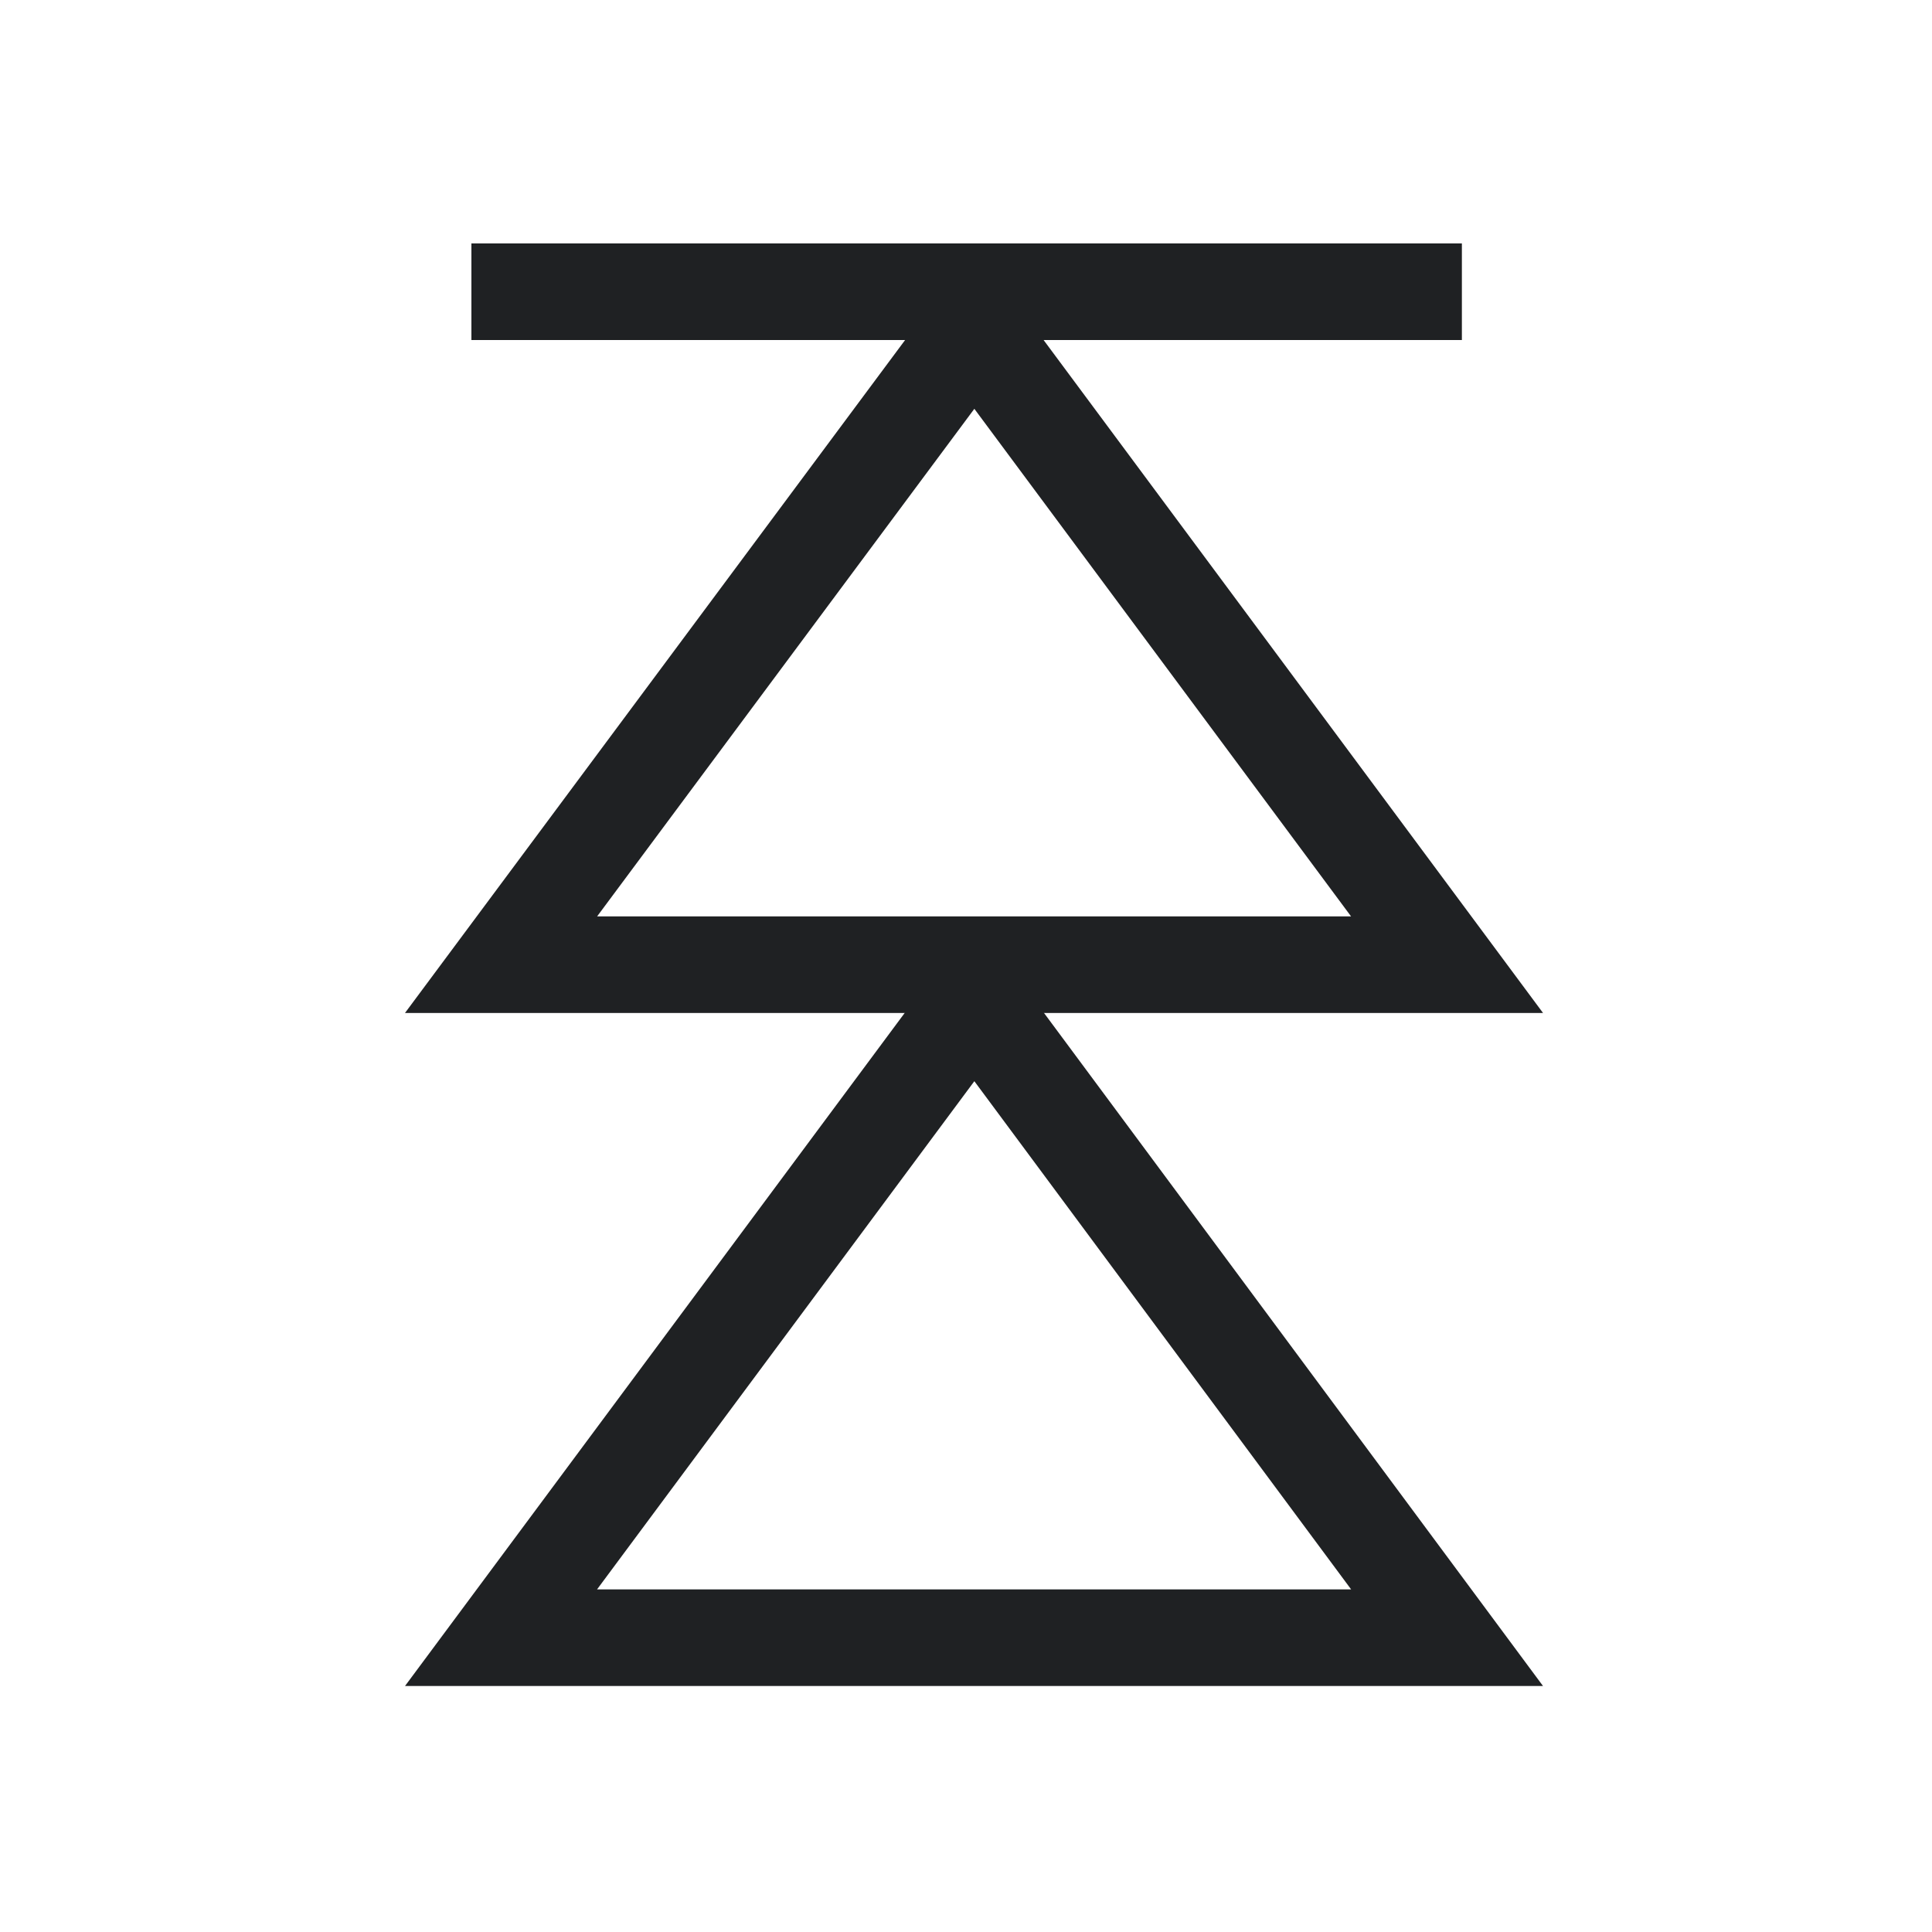
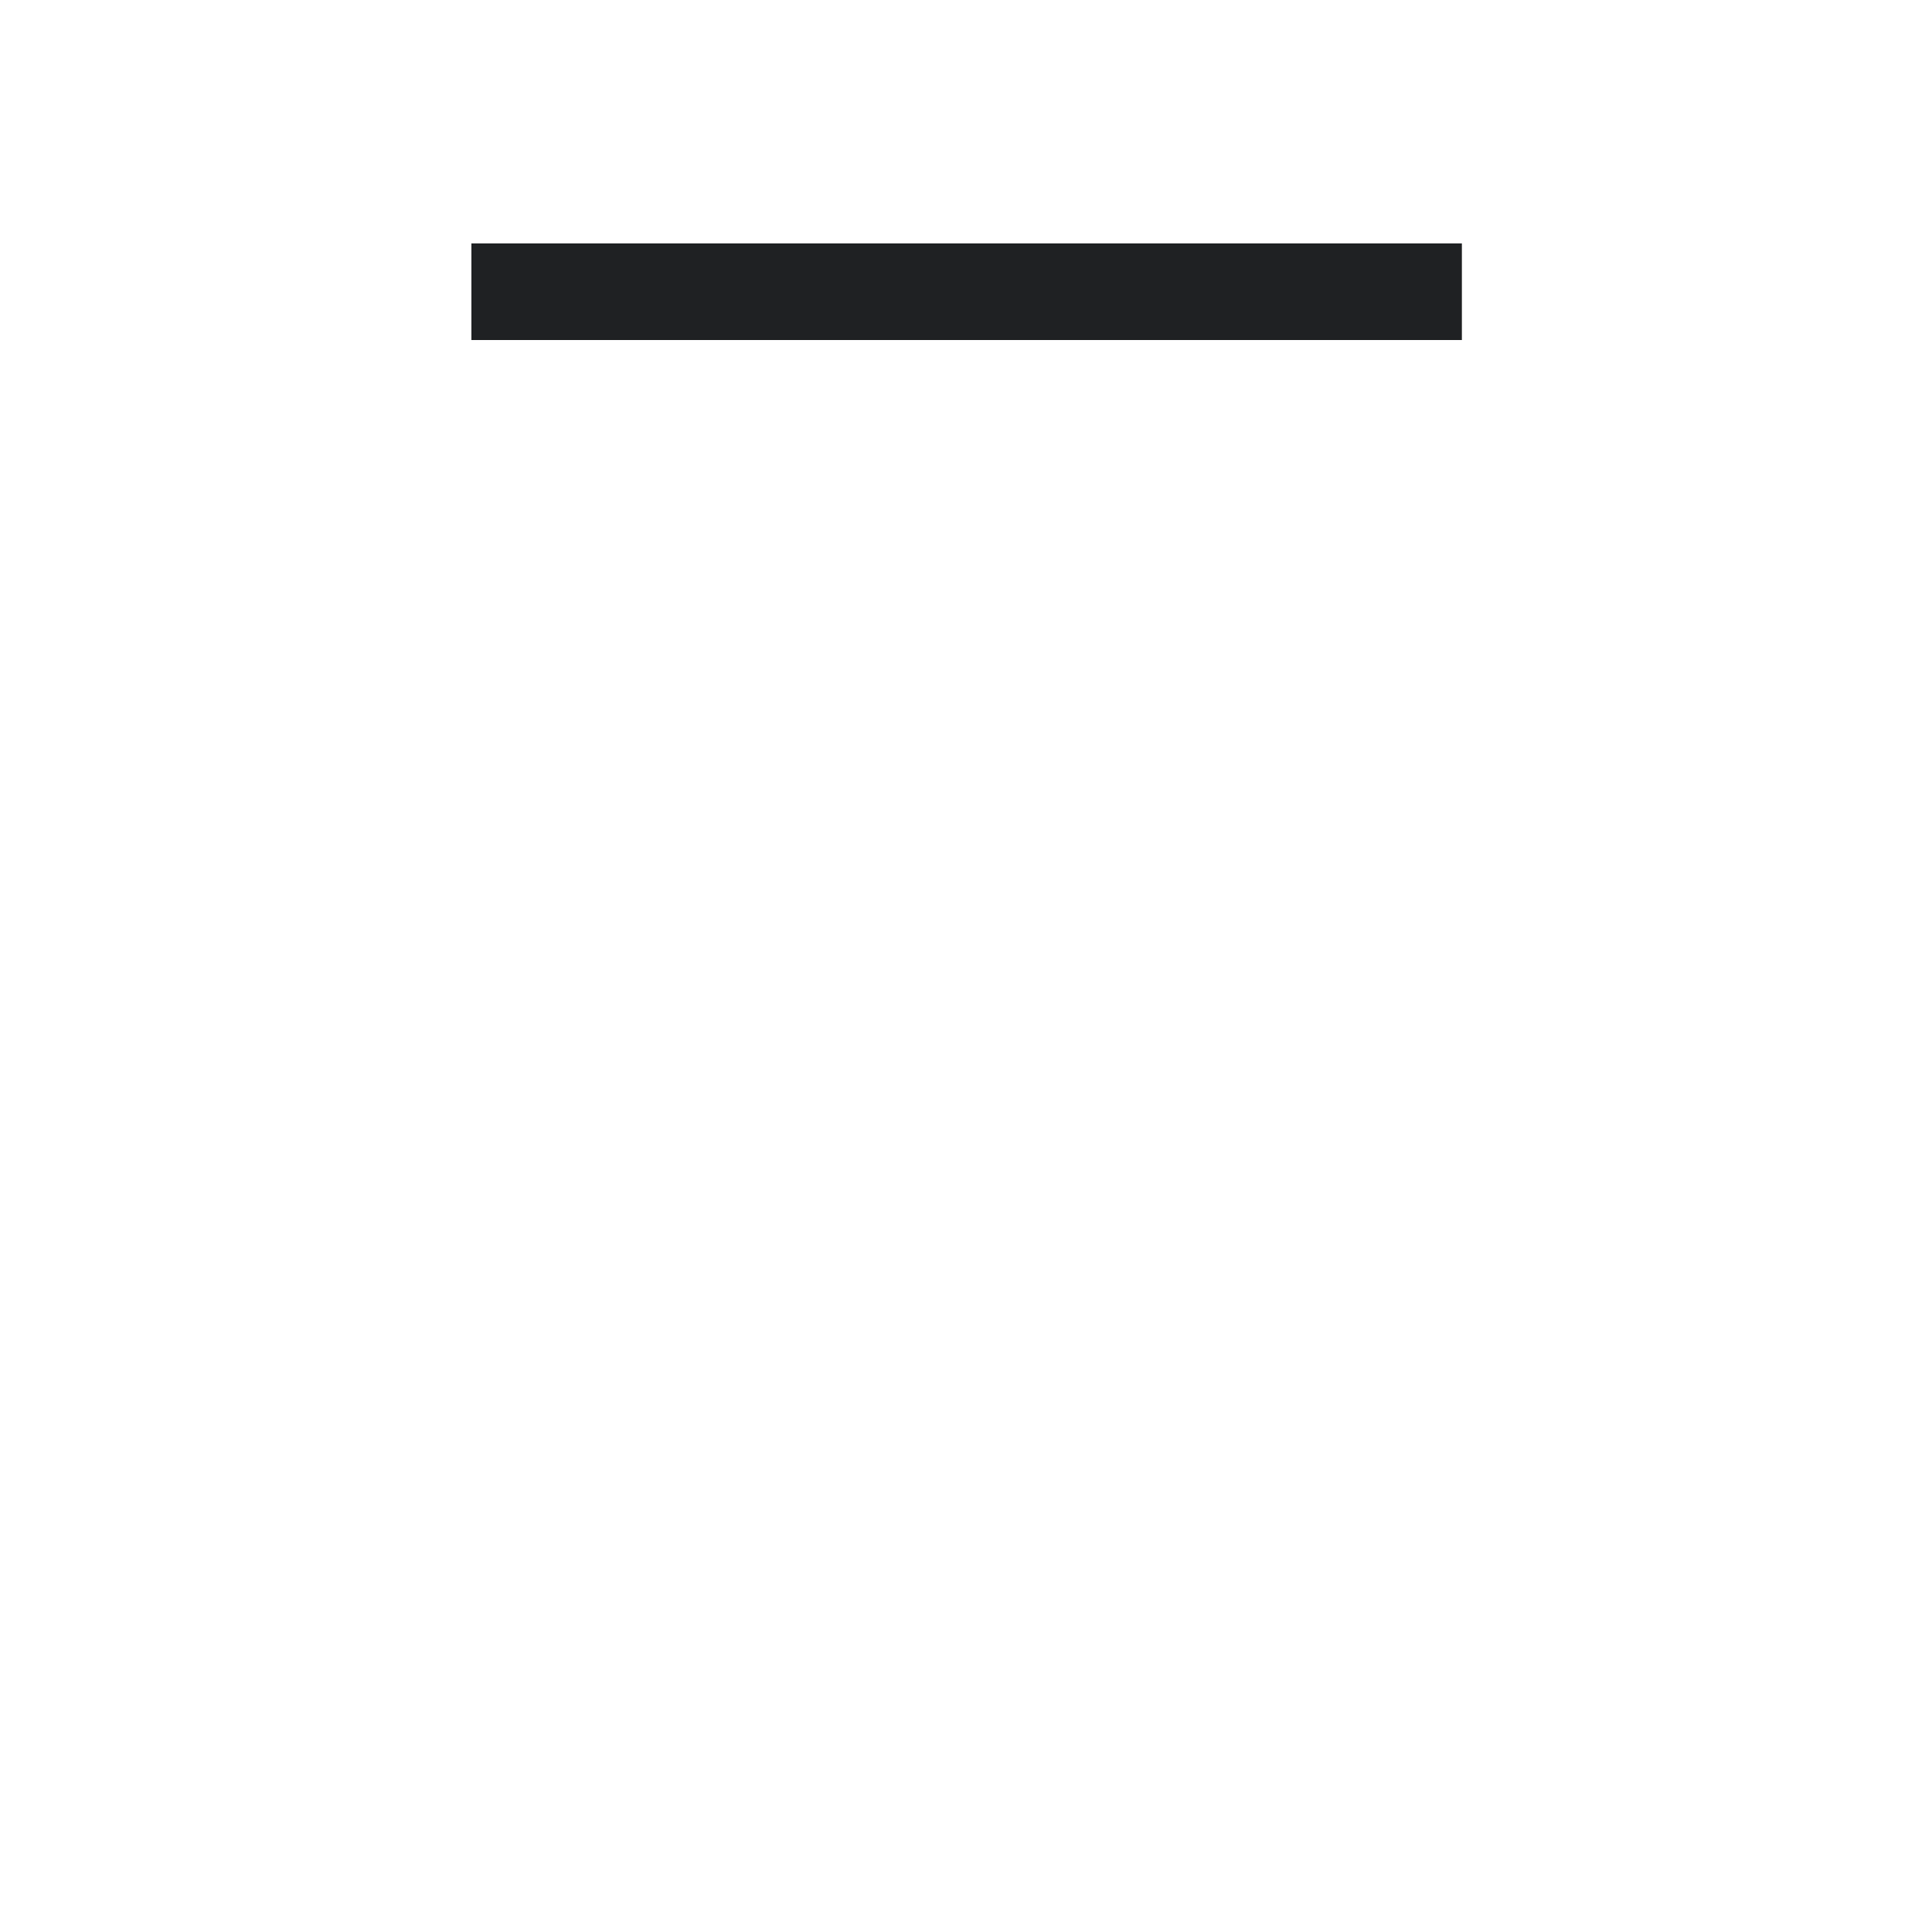
<svg xmlns="http://www.w3.org/2000/svg" version="1.1" width="30" height="30" xml:space="preserve" id="symbolforceUpTime">
  <g id="symbolforceUpTime-group">
    <path id="symbolforceUpTime-bezier2" stroke="rgb(31, 33, 35)" stroke-width="1.5" stroke-miterlimit="4" fill="none" d="M 7.32,4.53 L 22.7,4.53" />
-     <path id="symbolforceUpTime-bezier3" stroke="rgb(31, 33, 35)" stroke-width="1.5" stroke-miterlimit="10" fill="none" d="M 7.78,14.98 L 15.13,5.09 22.47,14.98 7.78,14.98 Z M 7.78,14.98" />
-     <path id="symbolforceUpTime-bezier" stroke="rgb(31, 33, 35)" stroke-width="1.5" stroke-miterlimit="10" fill="none" d="M 7.78,25.43 L 15.13,15.53 22.47,25.43 7.78,25.43 Z M 7.78,25.43" />
  </g>
</svg>